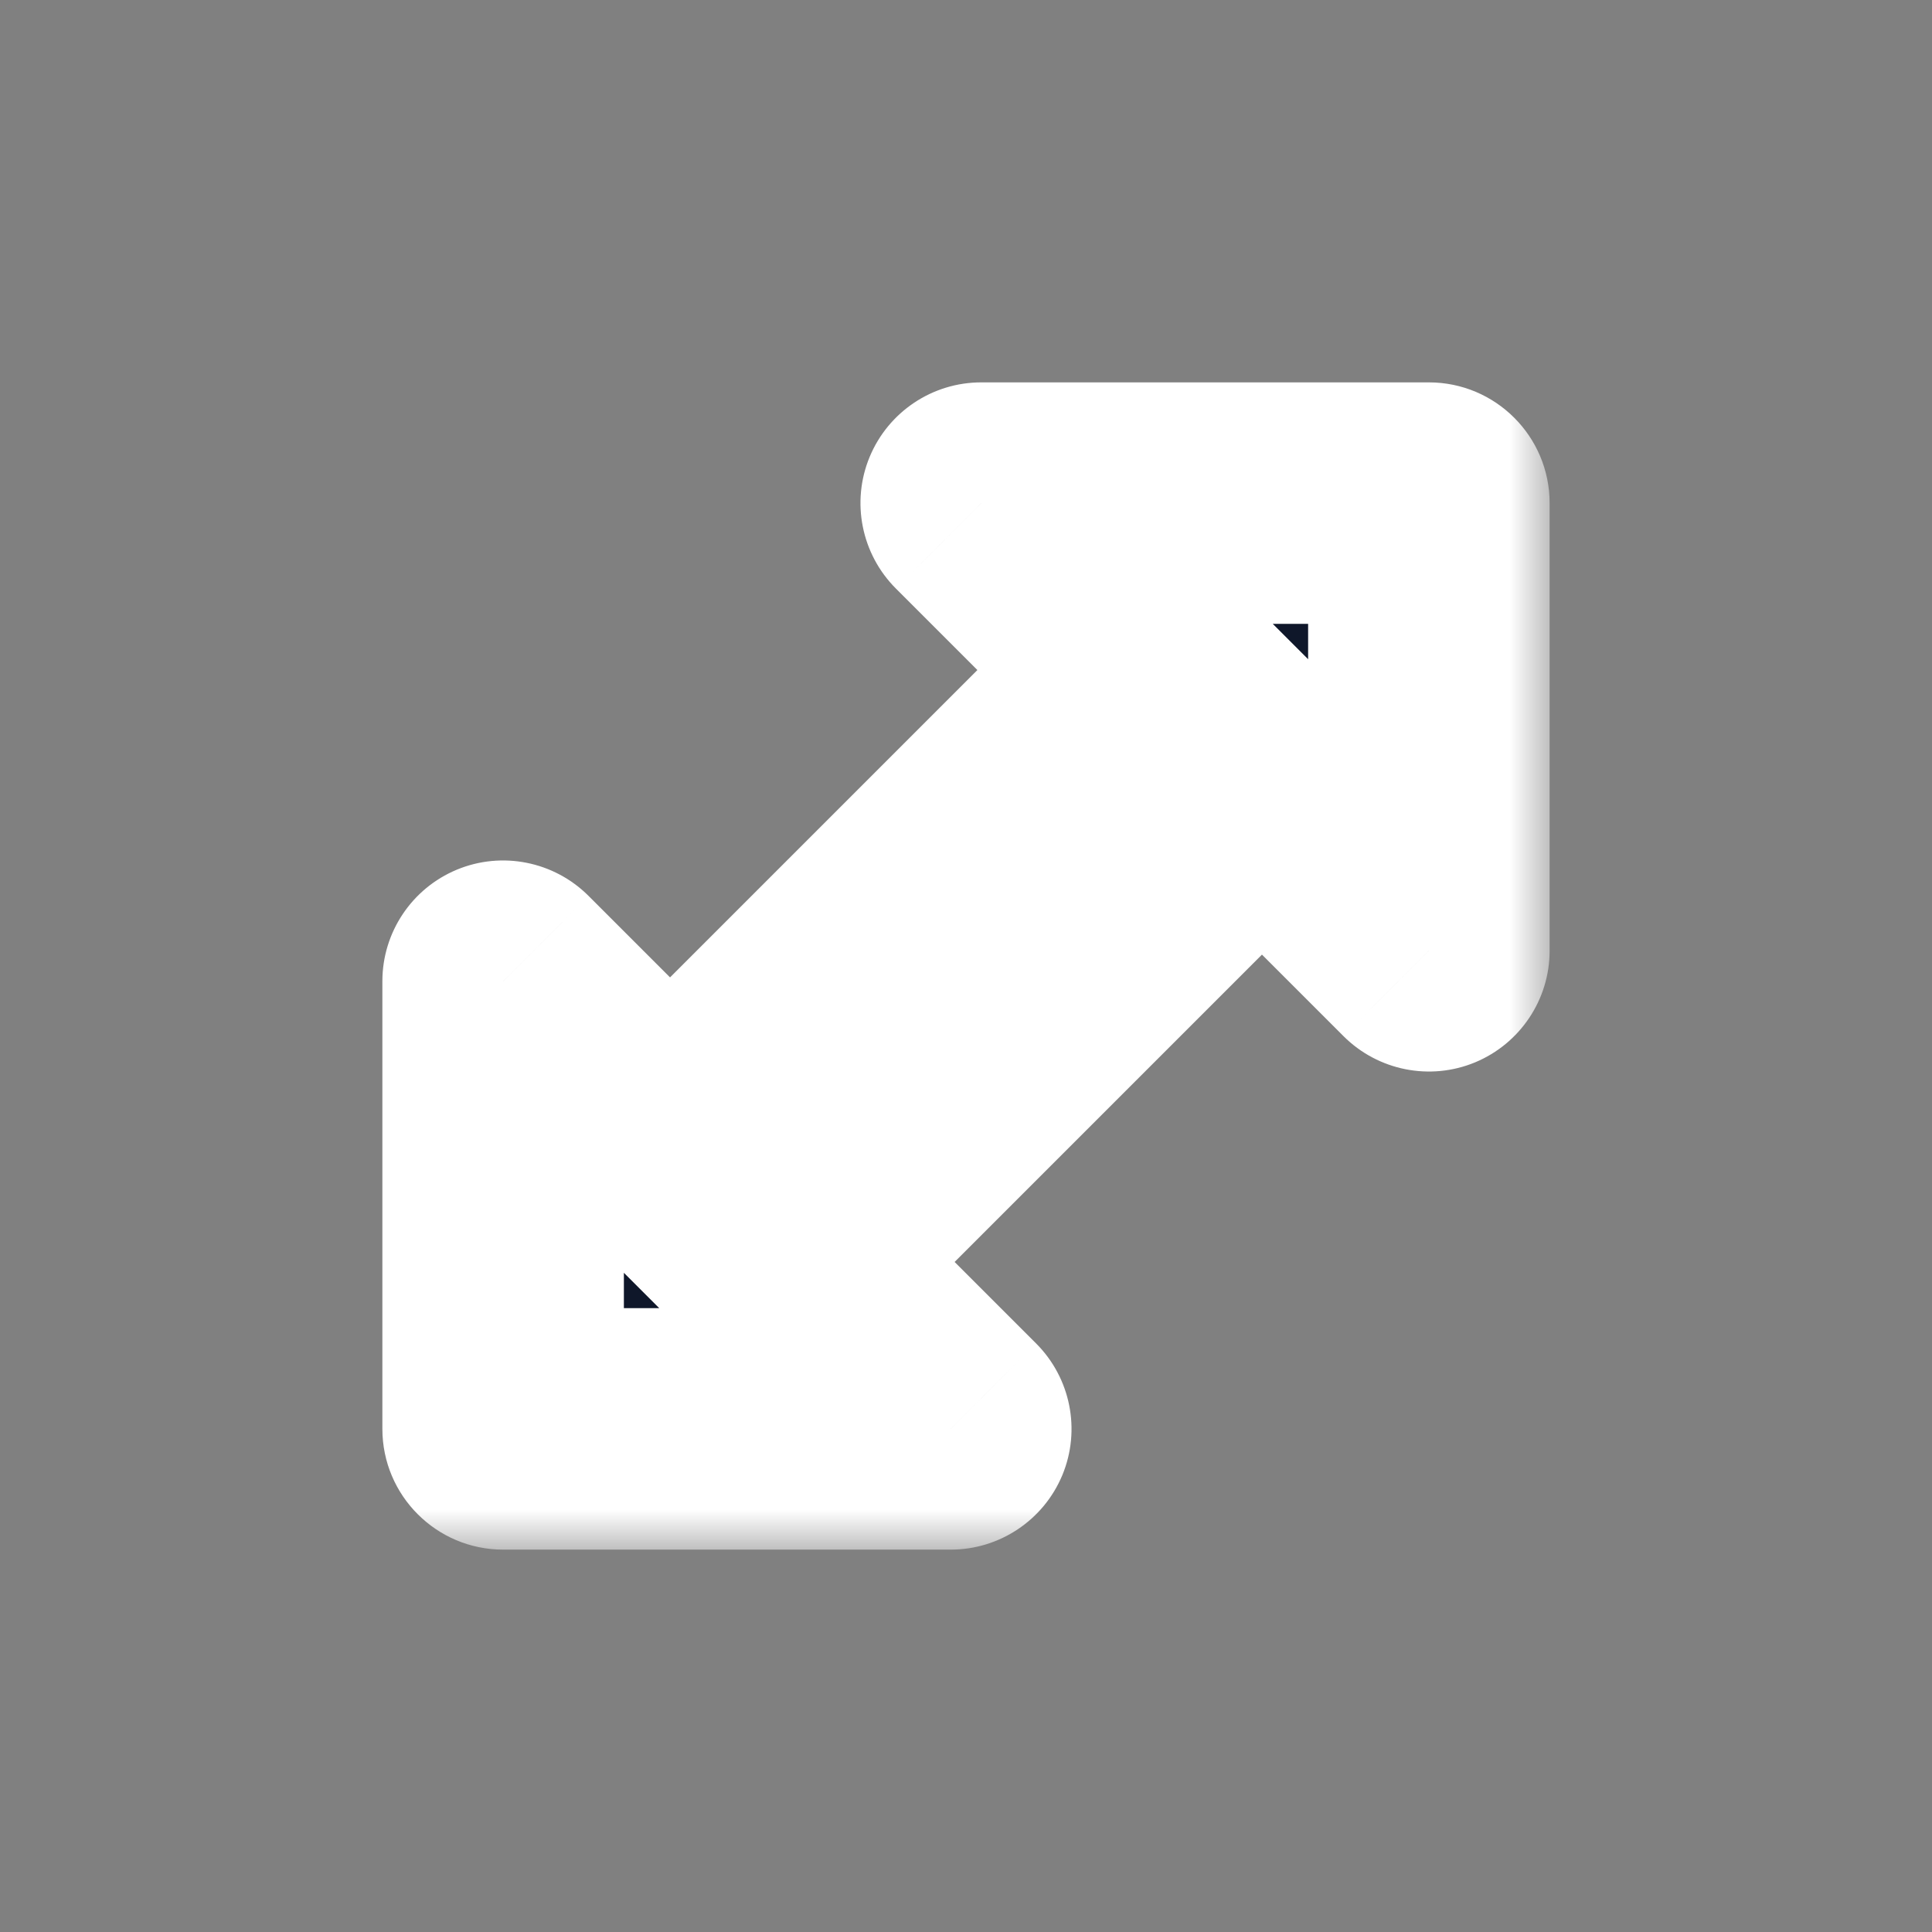
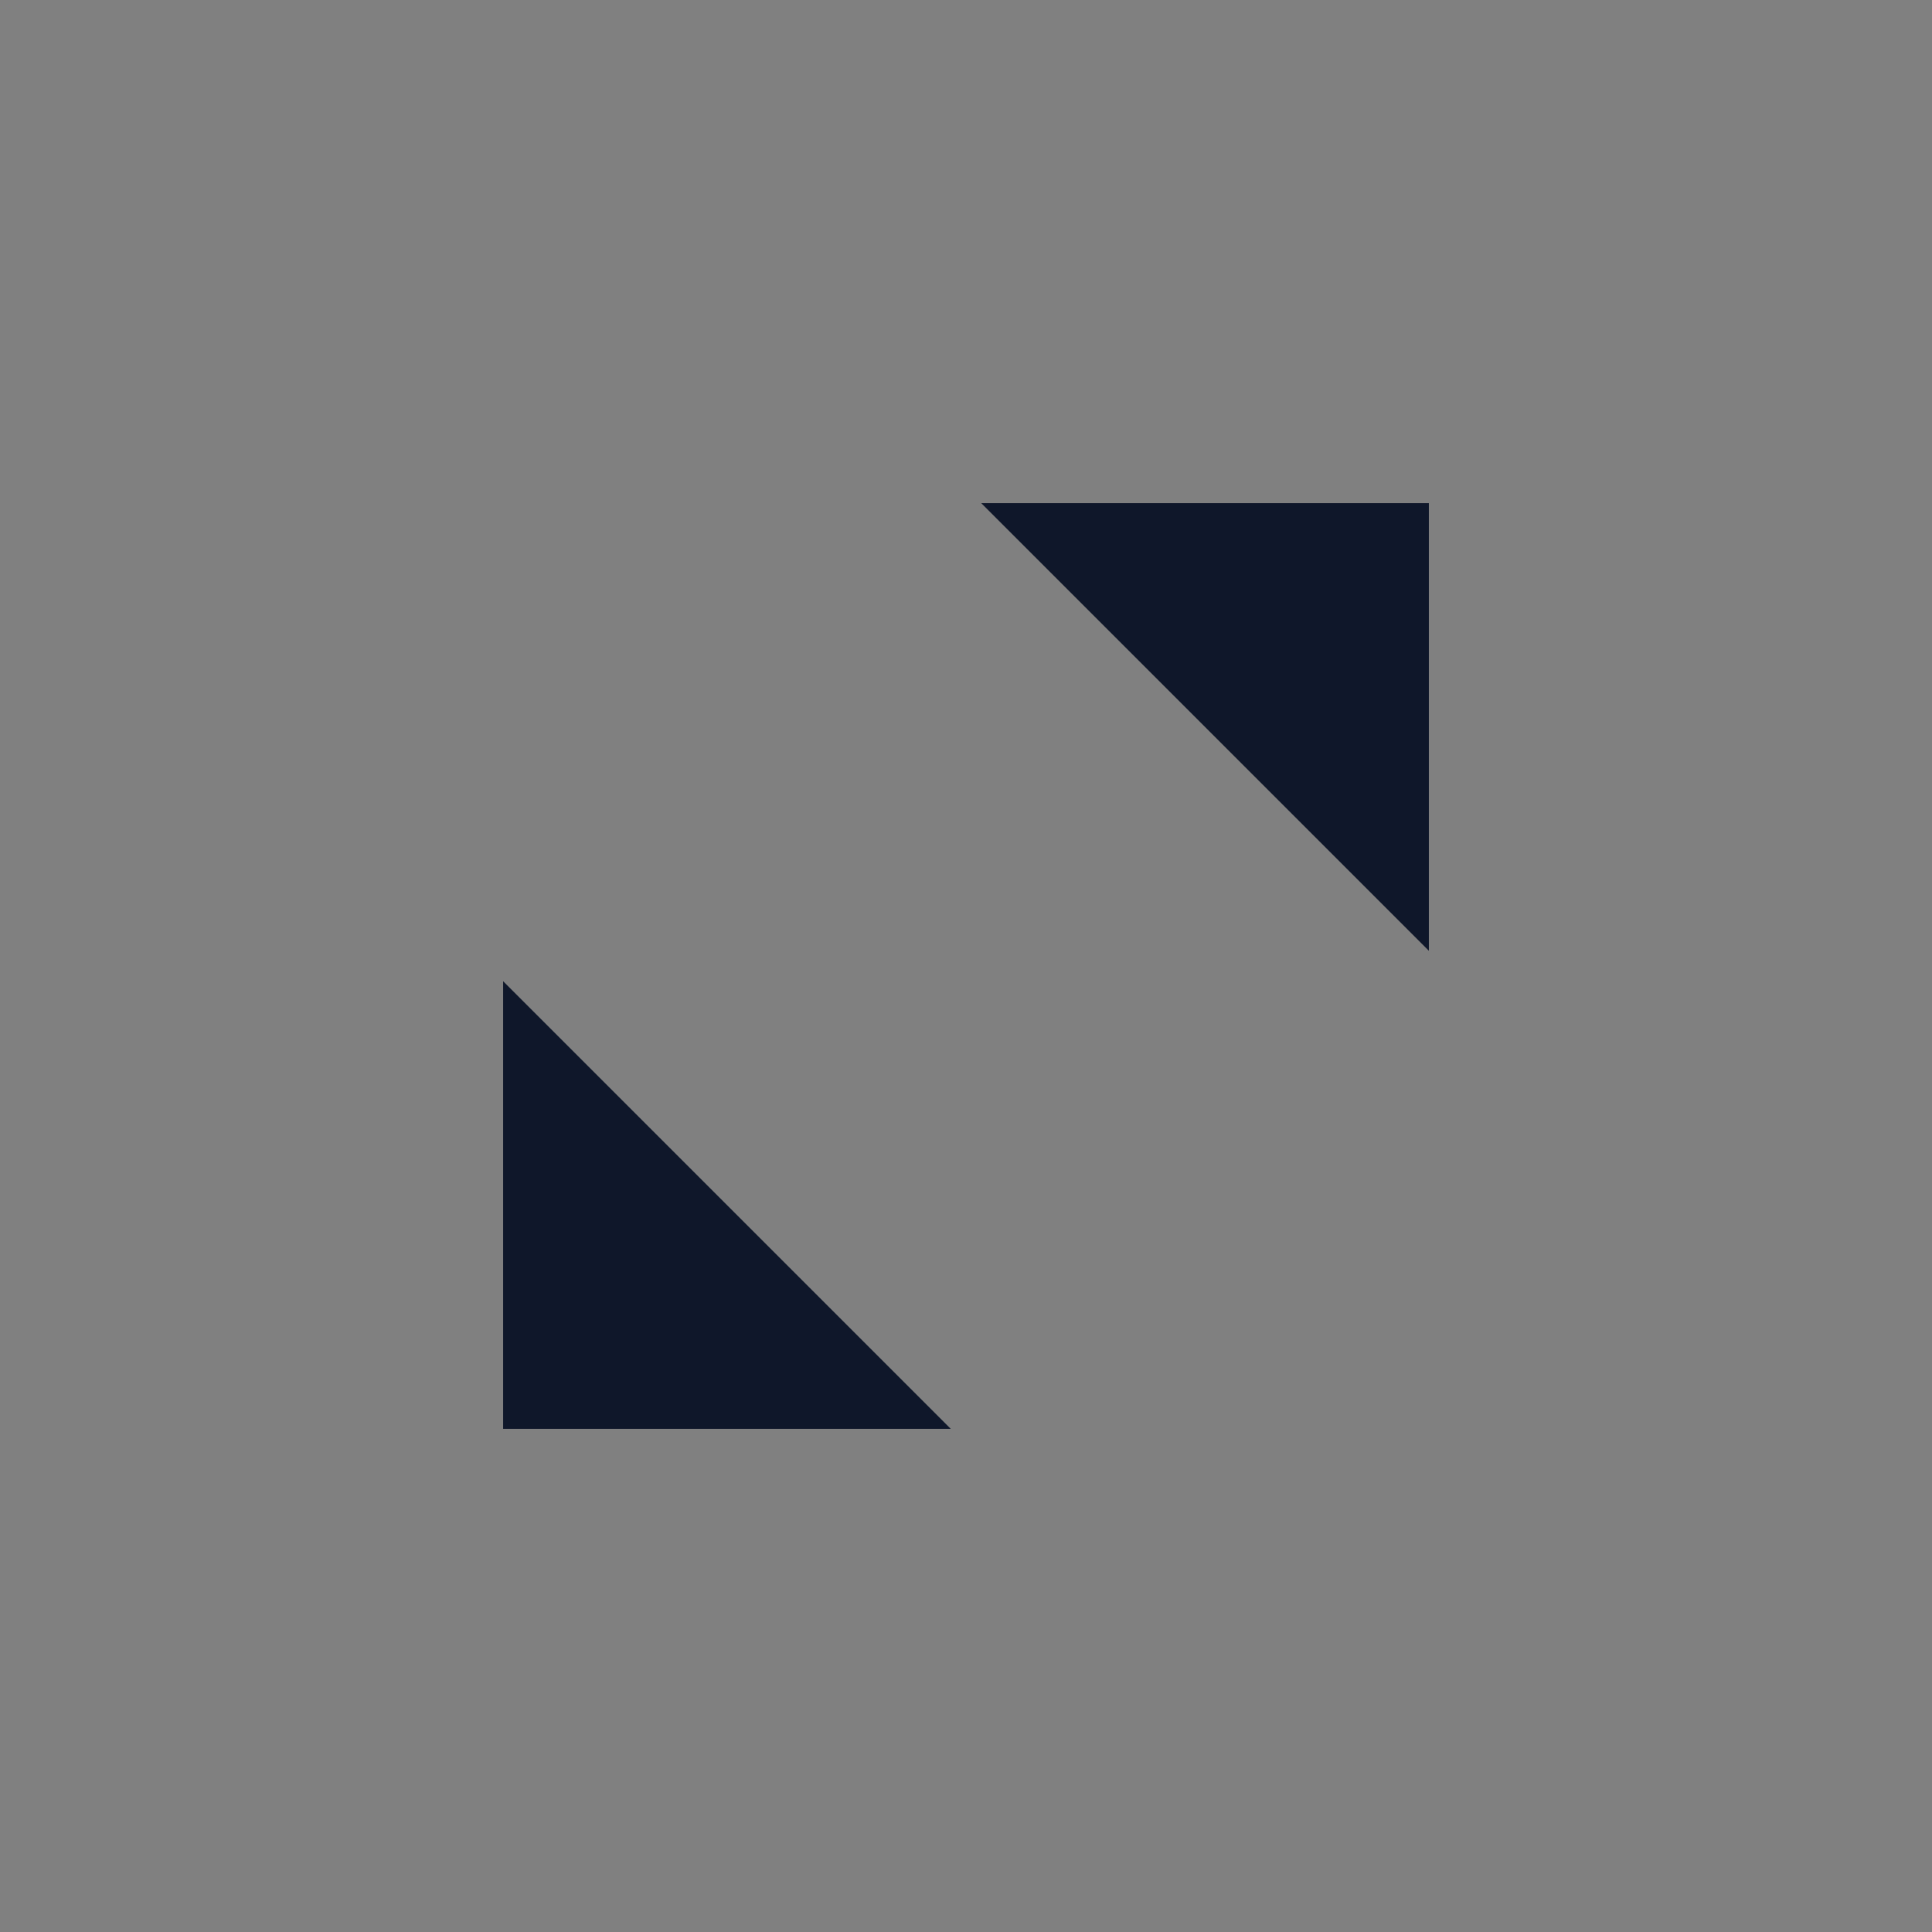
<svg xmlns="http://www.w3.org/2000/svg" width="24" height="24" viewBox="0 0 24 24" fill="none">
  <rect x="0" y="0" width="24" height="24" fill="#808080" stroke="none" />
  <mask id="path-1-outside-1_118_659" maskUnits="userSpaceOnUse" x="4.25" y="4.25" width="15" height="15" fill="black">
-     <rect fill="white" x="4.25" y="4.25" width="15" height="15" />
    <path fill-rule="evenodd" clip-rule="evenodd" d="M8.323 14.262L14.262 8.323L15.677 9.737L9.737 15.677L8.323 14.262Z" />
-     <path fill-rule="evenodd" clip-rule="evenodd" d="M12.189 6.25H17.75V11.811L12.189 6.25Z" />
    <path fill-rule="evenodd" clip-rule="evenodd" d="M11.811 17.75H6.25V12.189L11.811 17.75Z" />
  </mask>
-   <path fill-rule="evenodd" clip-rule="evenodd" d="M8.323 14.262L14.262 8.323L15.677 9.737L9.737 15.677L8.323 14.262Z" fill="#0F172A" />
  <path fill-rule="evenodd" clip-rule="evenodd" d="M12.189 6.25H17.75V11.811L12.189 6.25Z" fill="#0F172A" />
  <path fill-rule="evenodd" clip-rule="evenodd" d="M11.811 17.75H6.25V12.189L11.811 17.75Z" fill="#0F172A" />
-   <path d="M8.323 14.262L7.263 13.202C6.677 13.788 6.677 14.737 7.263 15.323L8.323 14.262ZM14.262 8.323L15.323 7.263C15.042 6.981 14.66 6.823 14.262 6.823C13.865 6.823 13.483 6.981 13.202 7.263L14.262 8.323ZM15.677 9.737L16.737 10.798C17.323 10.212 17.323 9.263 16.737 8.677L15.677 9.737ZM9.737 15.677L8.677 16.737C8.958 17.019 9.34 17.177 9.737 17.177C10.135 17.177 10.517 17.019 10.798 16.737L9.737 15.677ZM12.189 6.25V4.75C11.583 4.75 11.036 5.115 10.803 5.676C10.571 6.236 10.7 6.882 11.129 7.311L12.189 6.25ZM17.75 6.25H19.25C19.25 5.422 18.578 4.75 17.75 4.75V6.25ZM17.75 11.811L16.689 12.871C17.118 13.3 17.764 13.429 18.324 13.197C18.884 12.964 19.25 12.417 19.25 11.811H17.75ZM11.811 17.75V19.25C12.417 19.25 12.964 18.884 13.197 18.324C13.429 17.764 13.3 17.118 12.871 16.689L11.811 17.75ZM6.25 17.75H4.75C4.75 18.578 5.422 19.25 6.25 19.25V17.75ZM6.25 12.189L7.311 11.129C6.882 10.7 6.236 10.571 5.676 10.803C5.115 11.036 4.75 11.583 4.75 12.189H6.25ZM16.737 8.677L15.323 7.263L13.202 9.384L14.616 10.798L16.737 8.677ZM7.263 15.323L8.677 16.737L10.798 14.616L9.384 13.202L7.263 15.323ZM13.202 7.263L7.263 13.202L9.384 15.323L15.323 9.384L13.202 7.263ZM10.798 16.737L16.737 10.798L14.616 8.677L8.677 14.616L10.798 16.737ZM17.75 4.75H12.189V7.75H17.75V4.75ZM19.25 11.811V6.25H16.25V11.811H19.25ZM11.129 7.311L16.689 12.871L18.811 10.75L13.25 5.189L11.129 7.311ZM6.25 19.25H11.811V16.25H6.25V19.25ZM4.75 12.189V17.75H7.75V12.189H4.75ZM12.871 16.689L7.311 11.129L5.189 13.25L10.75 18.811L12.871 16.689Z" fill="white" mask="url(#path-1-outside-1_118_659)" />
</svg>